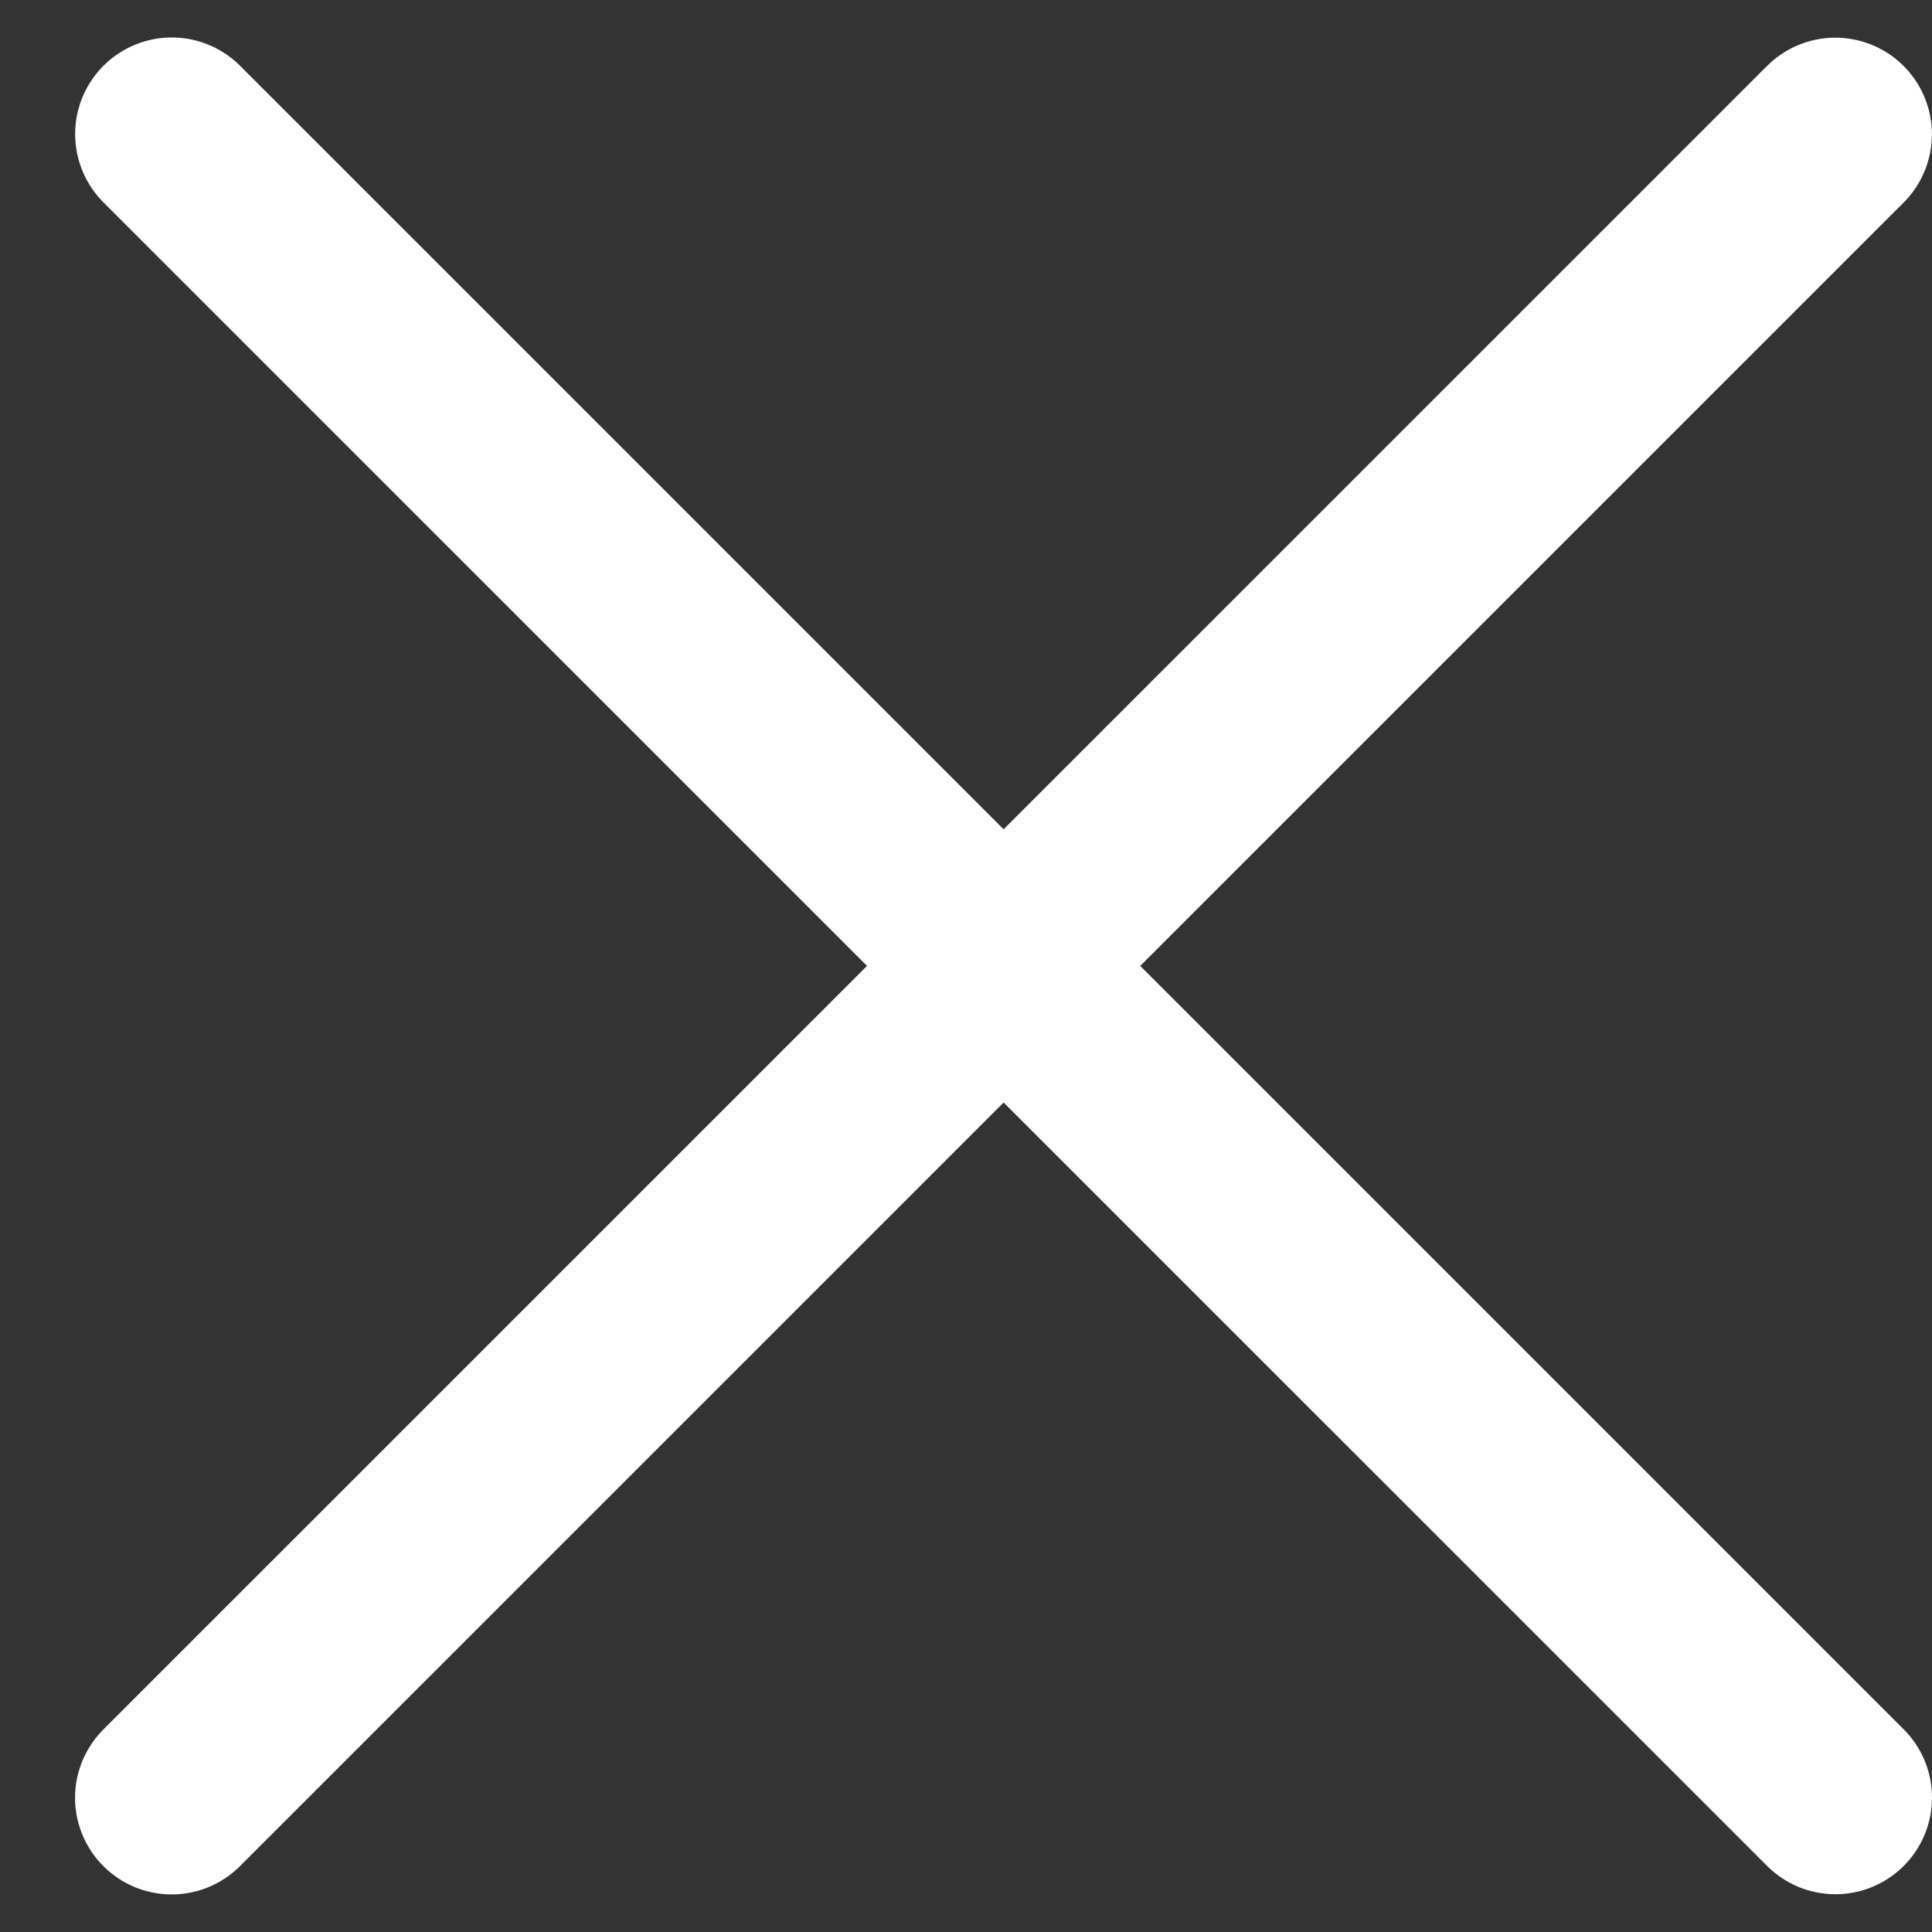
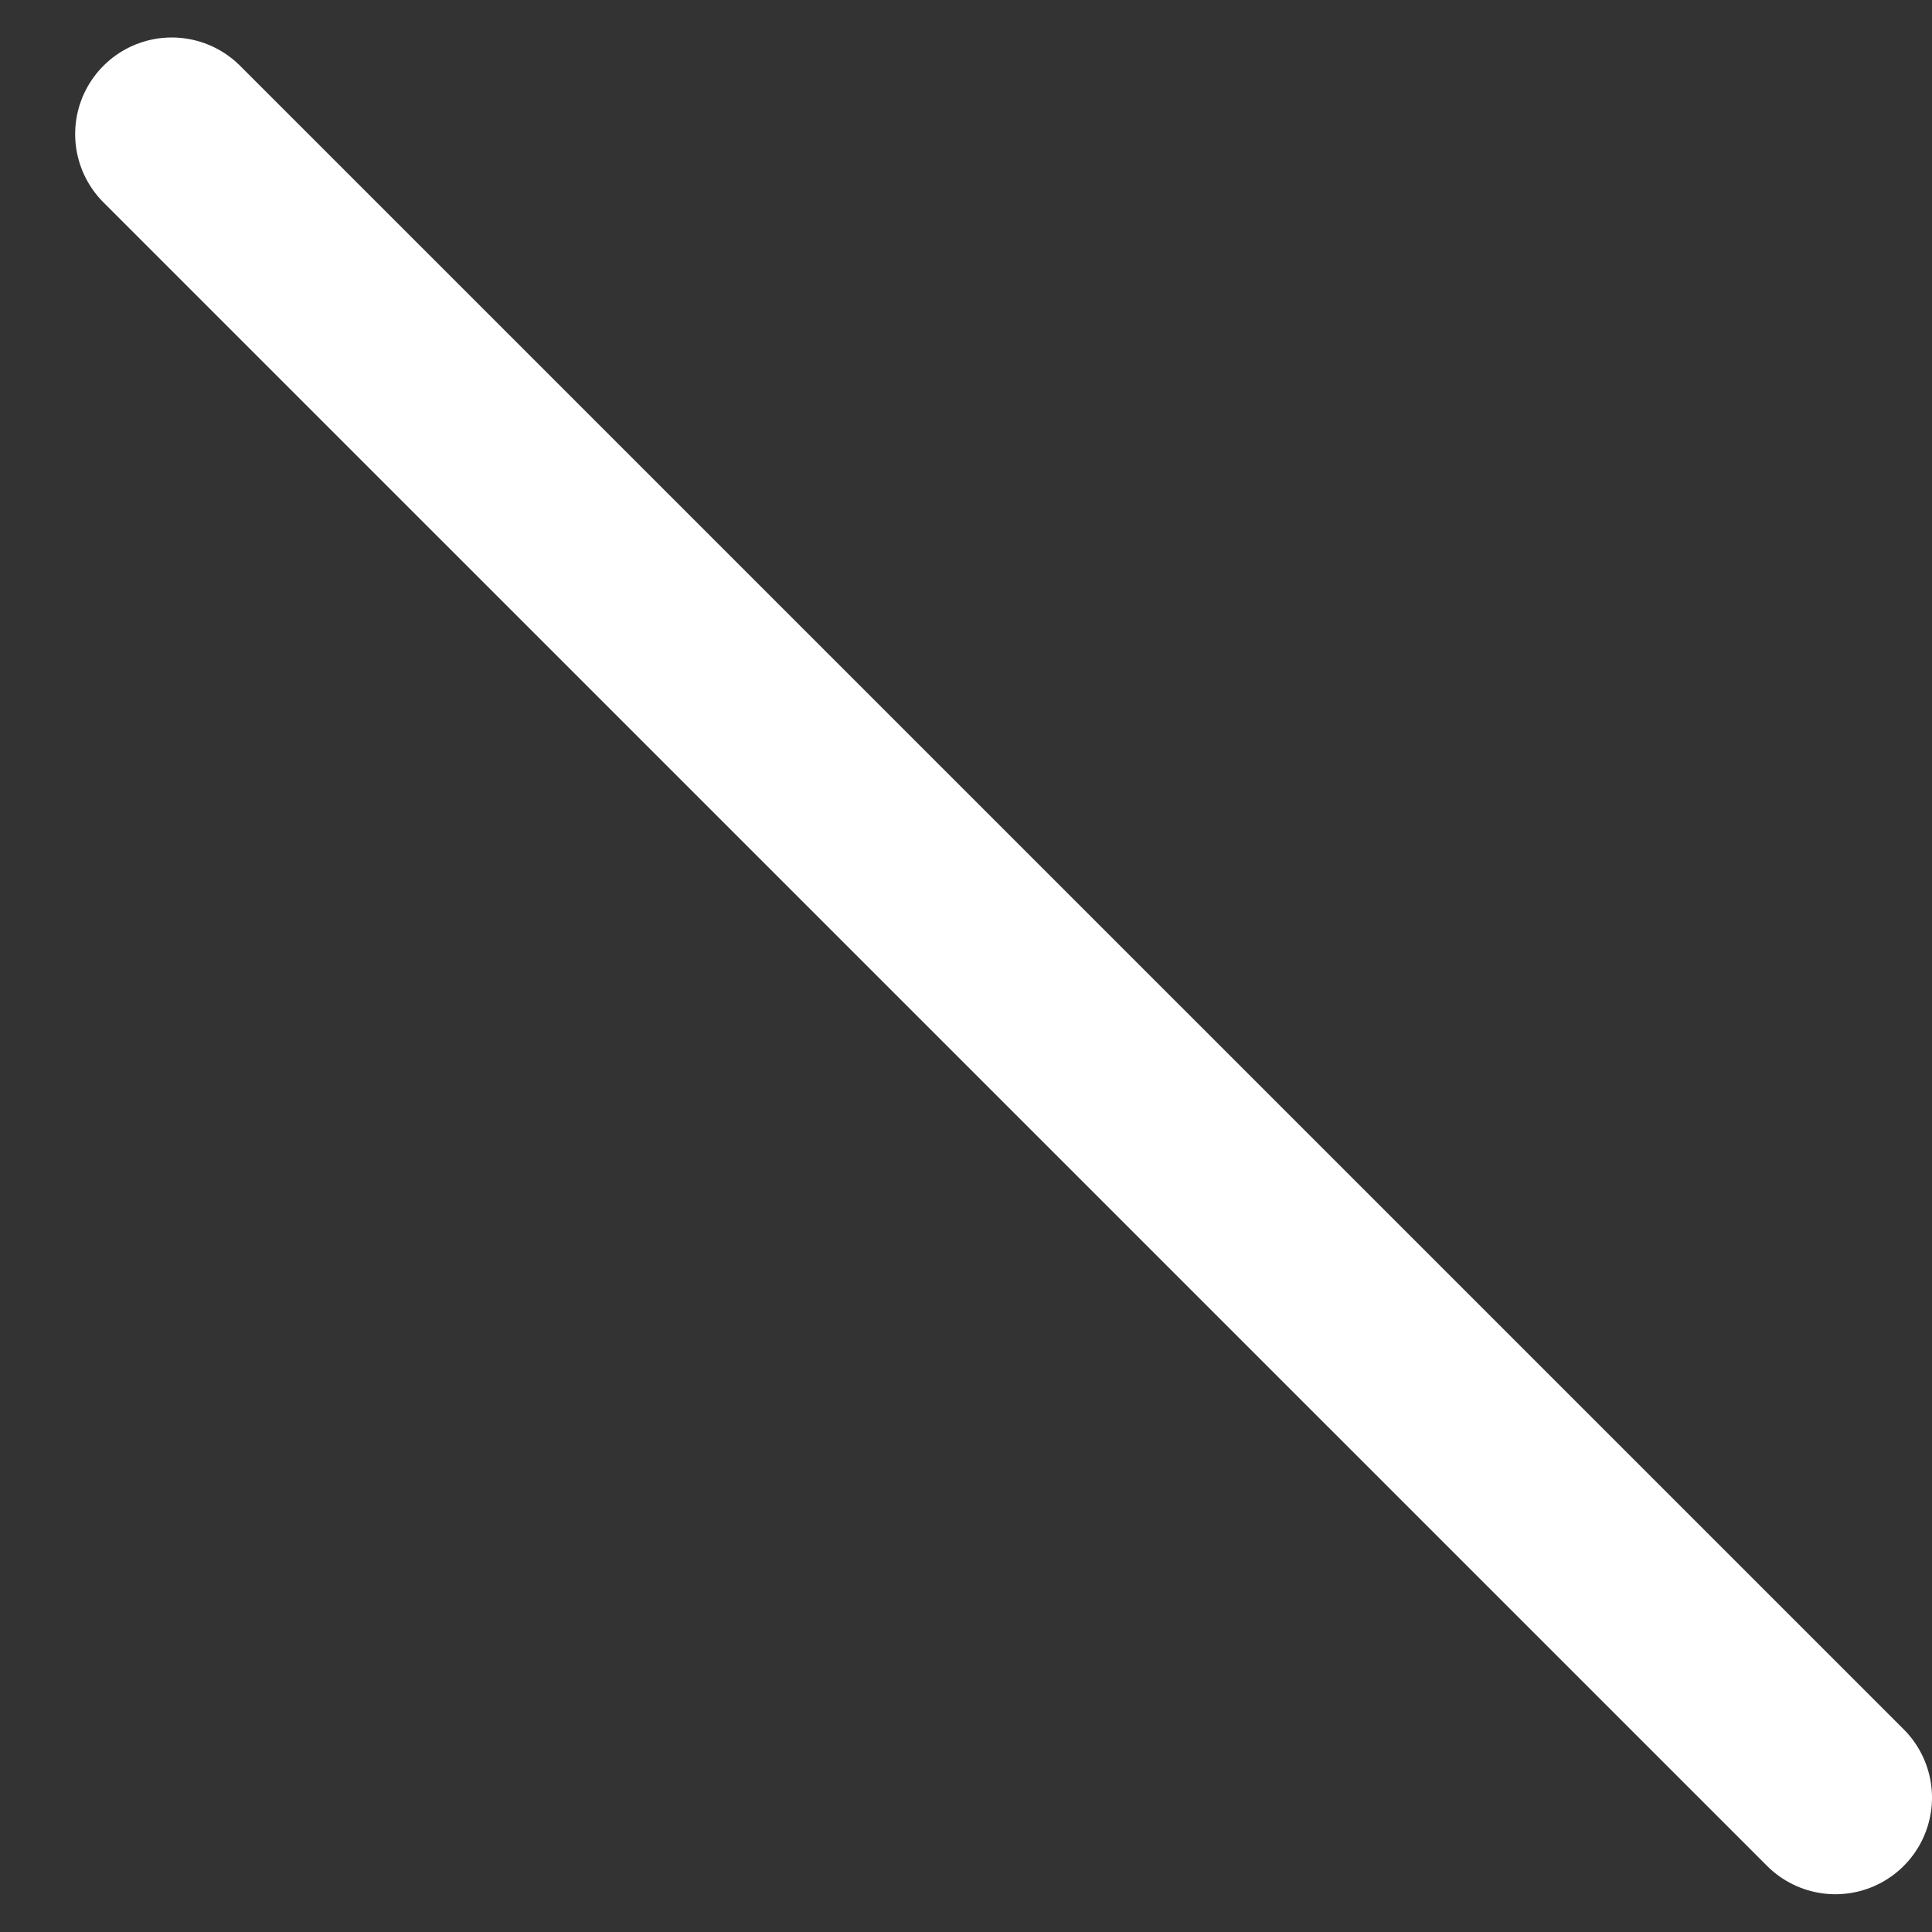
<svg xmlns="http://www.w3.org/2000/svg" width="20" height="20" viewBox="0 0 20 20" fill="none">
  <rect x="0" y="0" width="20" height="20" fill="#333333" stroke="none" />
-   <path d="M1.777 18.611L18.999 1.39" stroke="white" stroke-width="2" stroke-linecap="round" stroke-linejoin="round" />
  <path d="M19 18.609L1.778 1.388" stroke="white" stroke-width="2" stroke-linecap="round" stroke-linejoin="round" />
</svg>